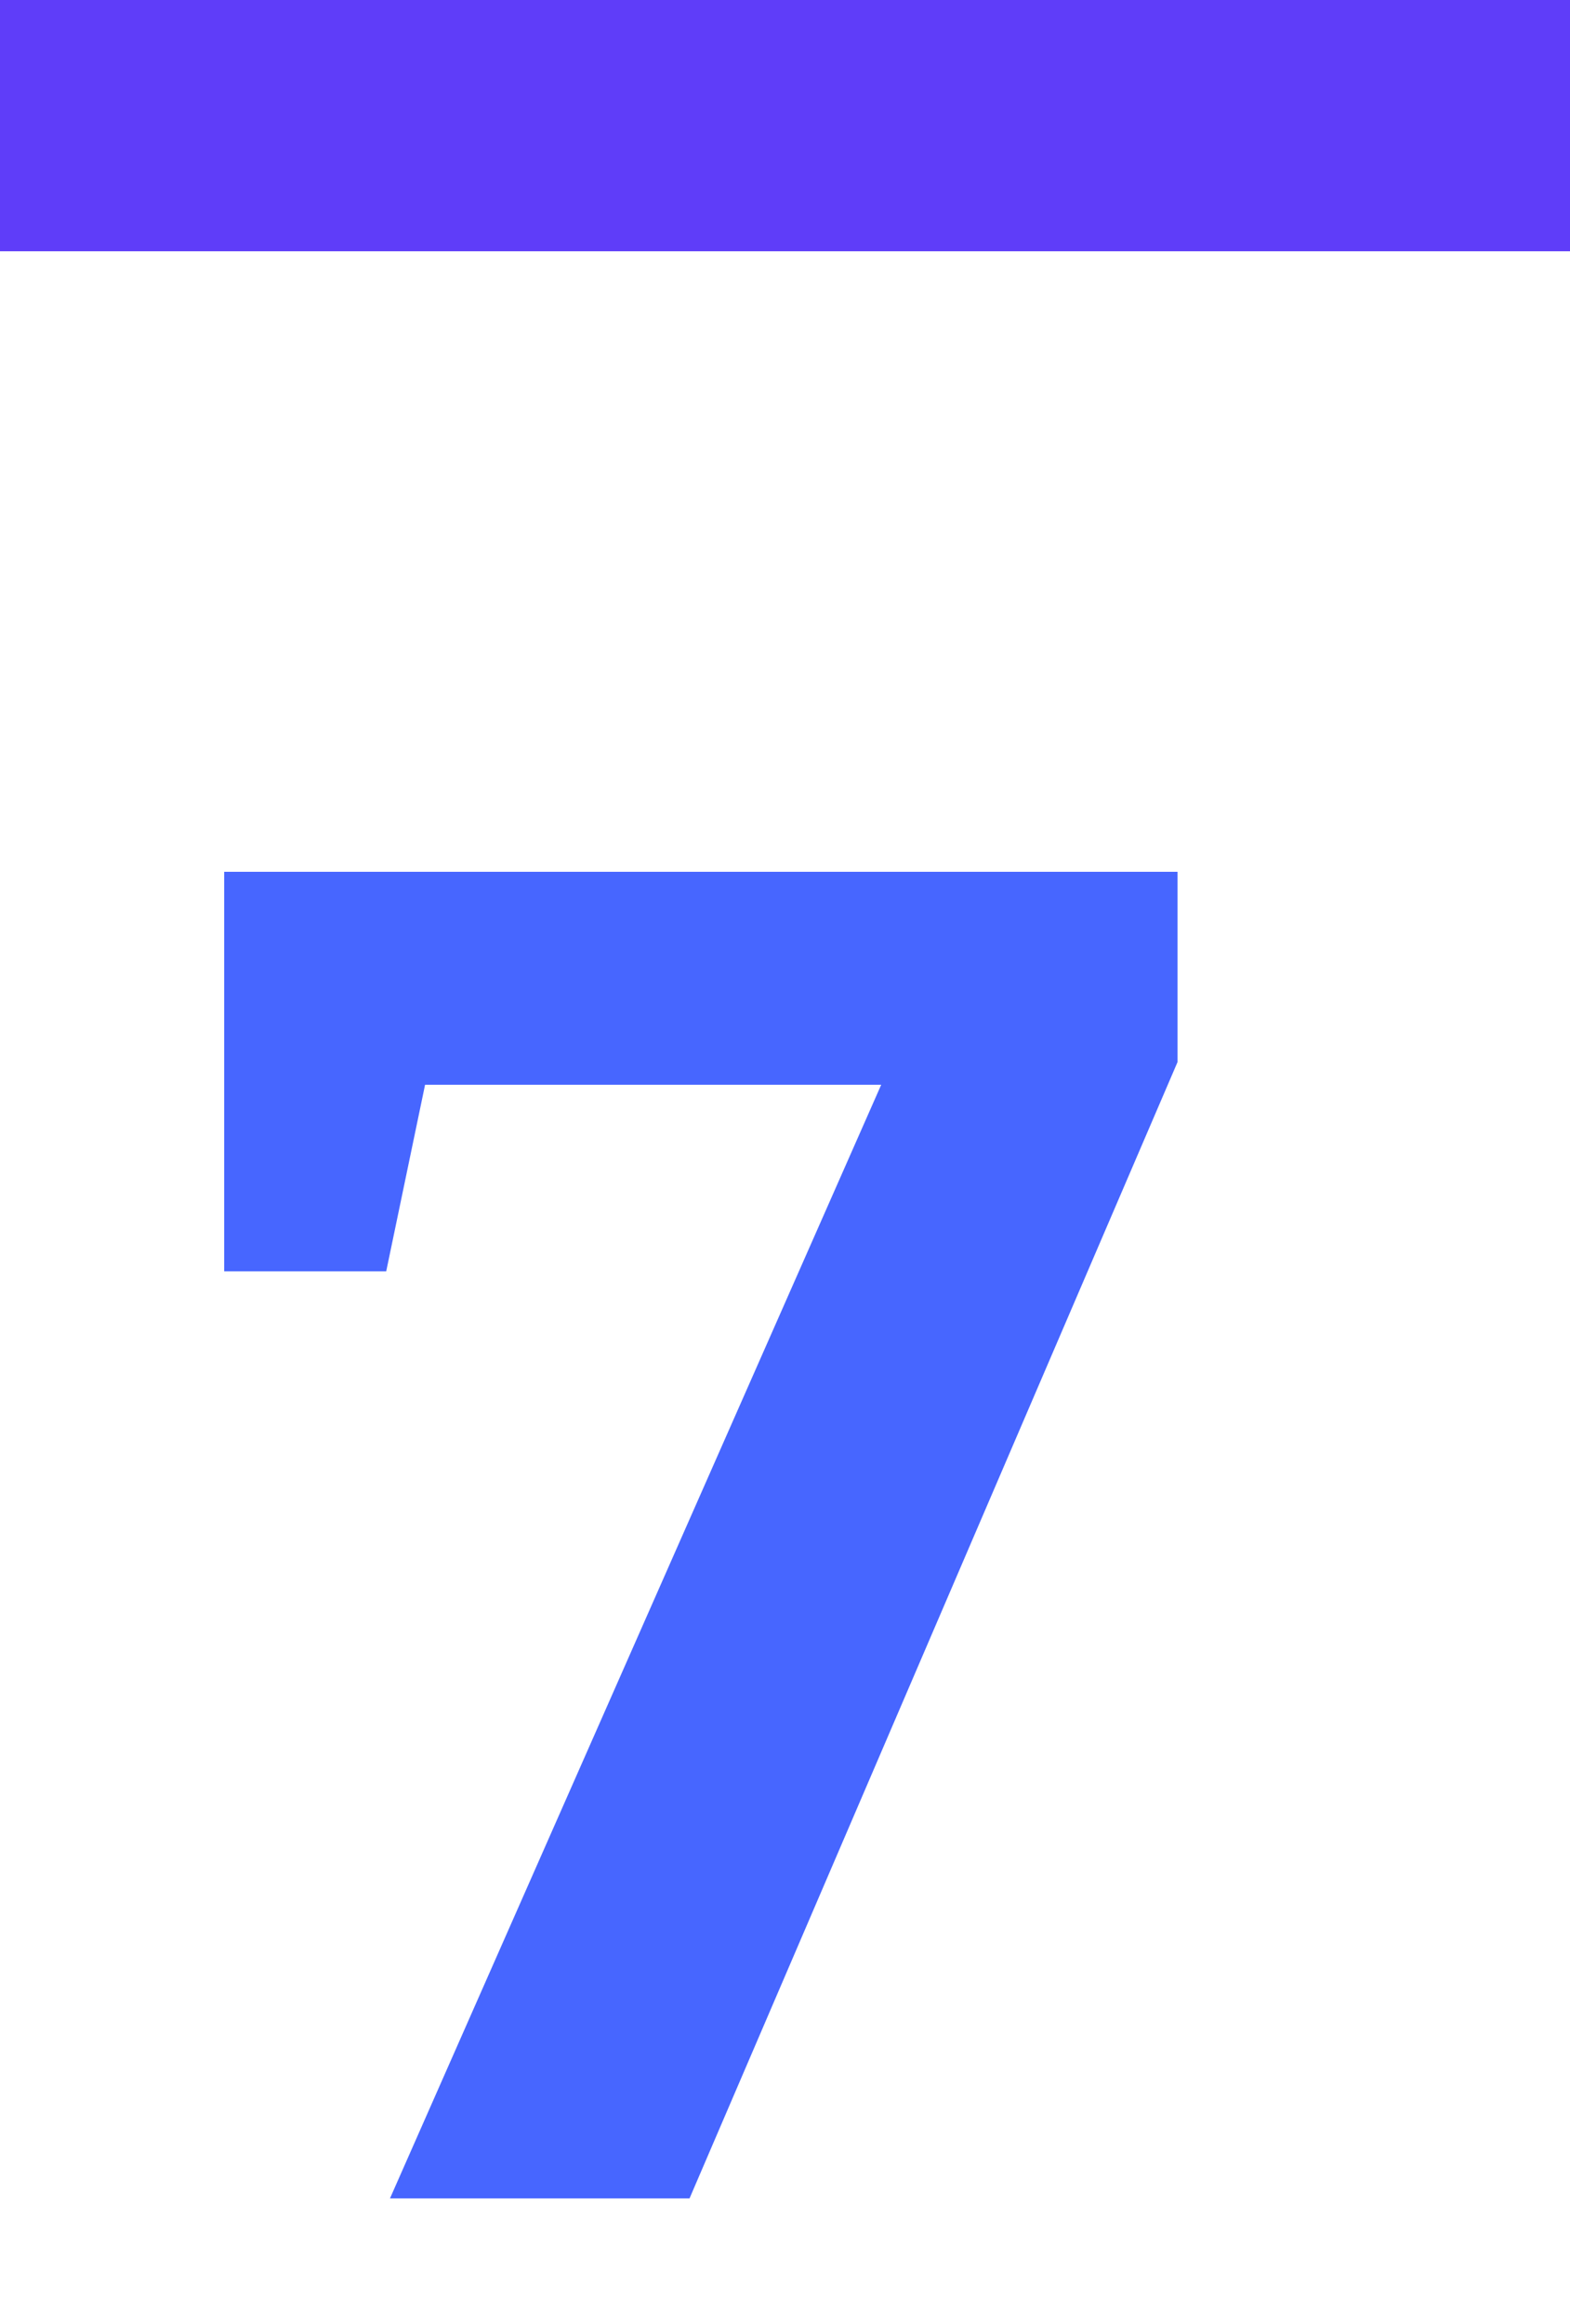
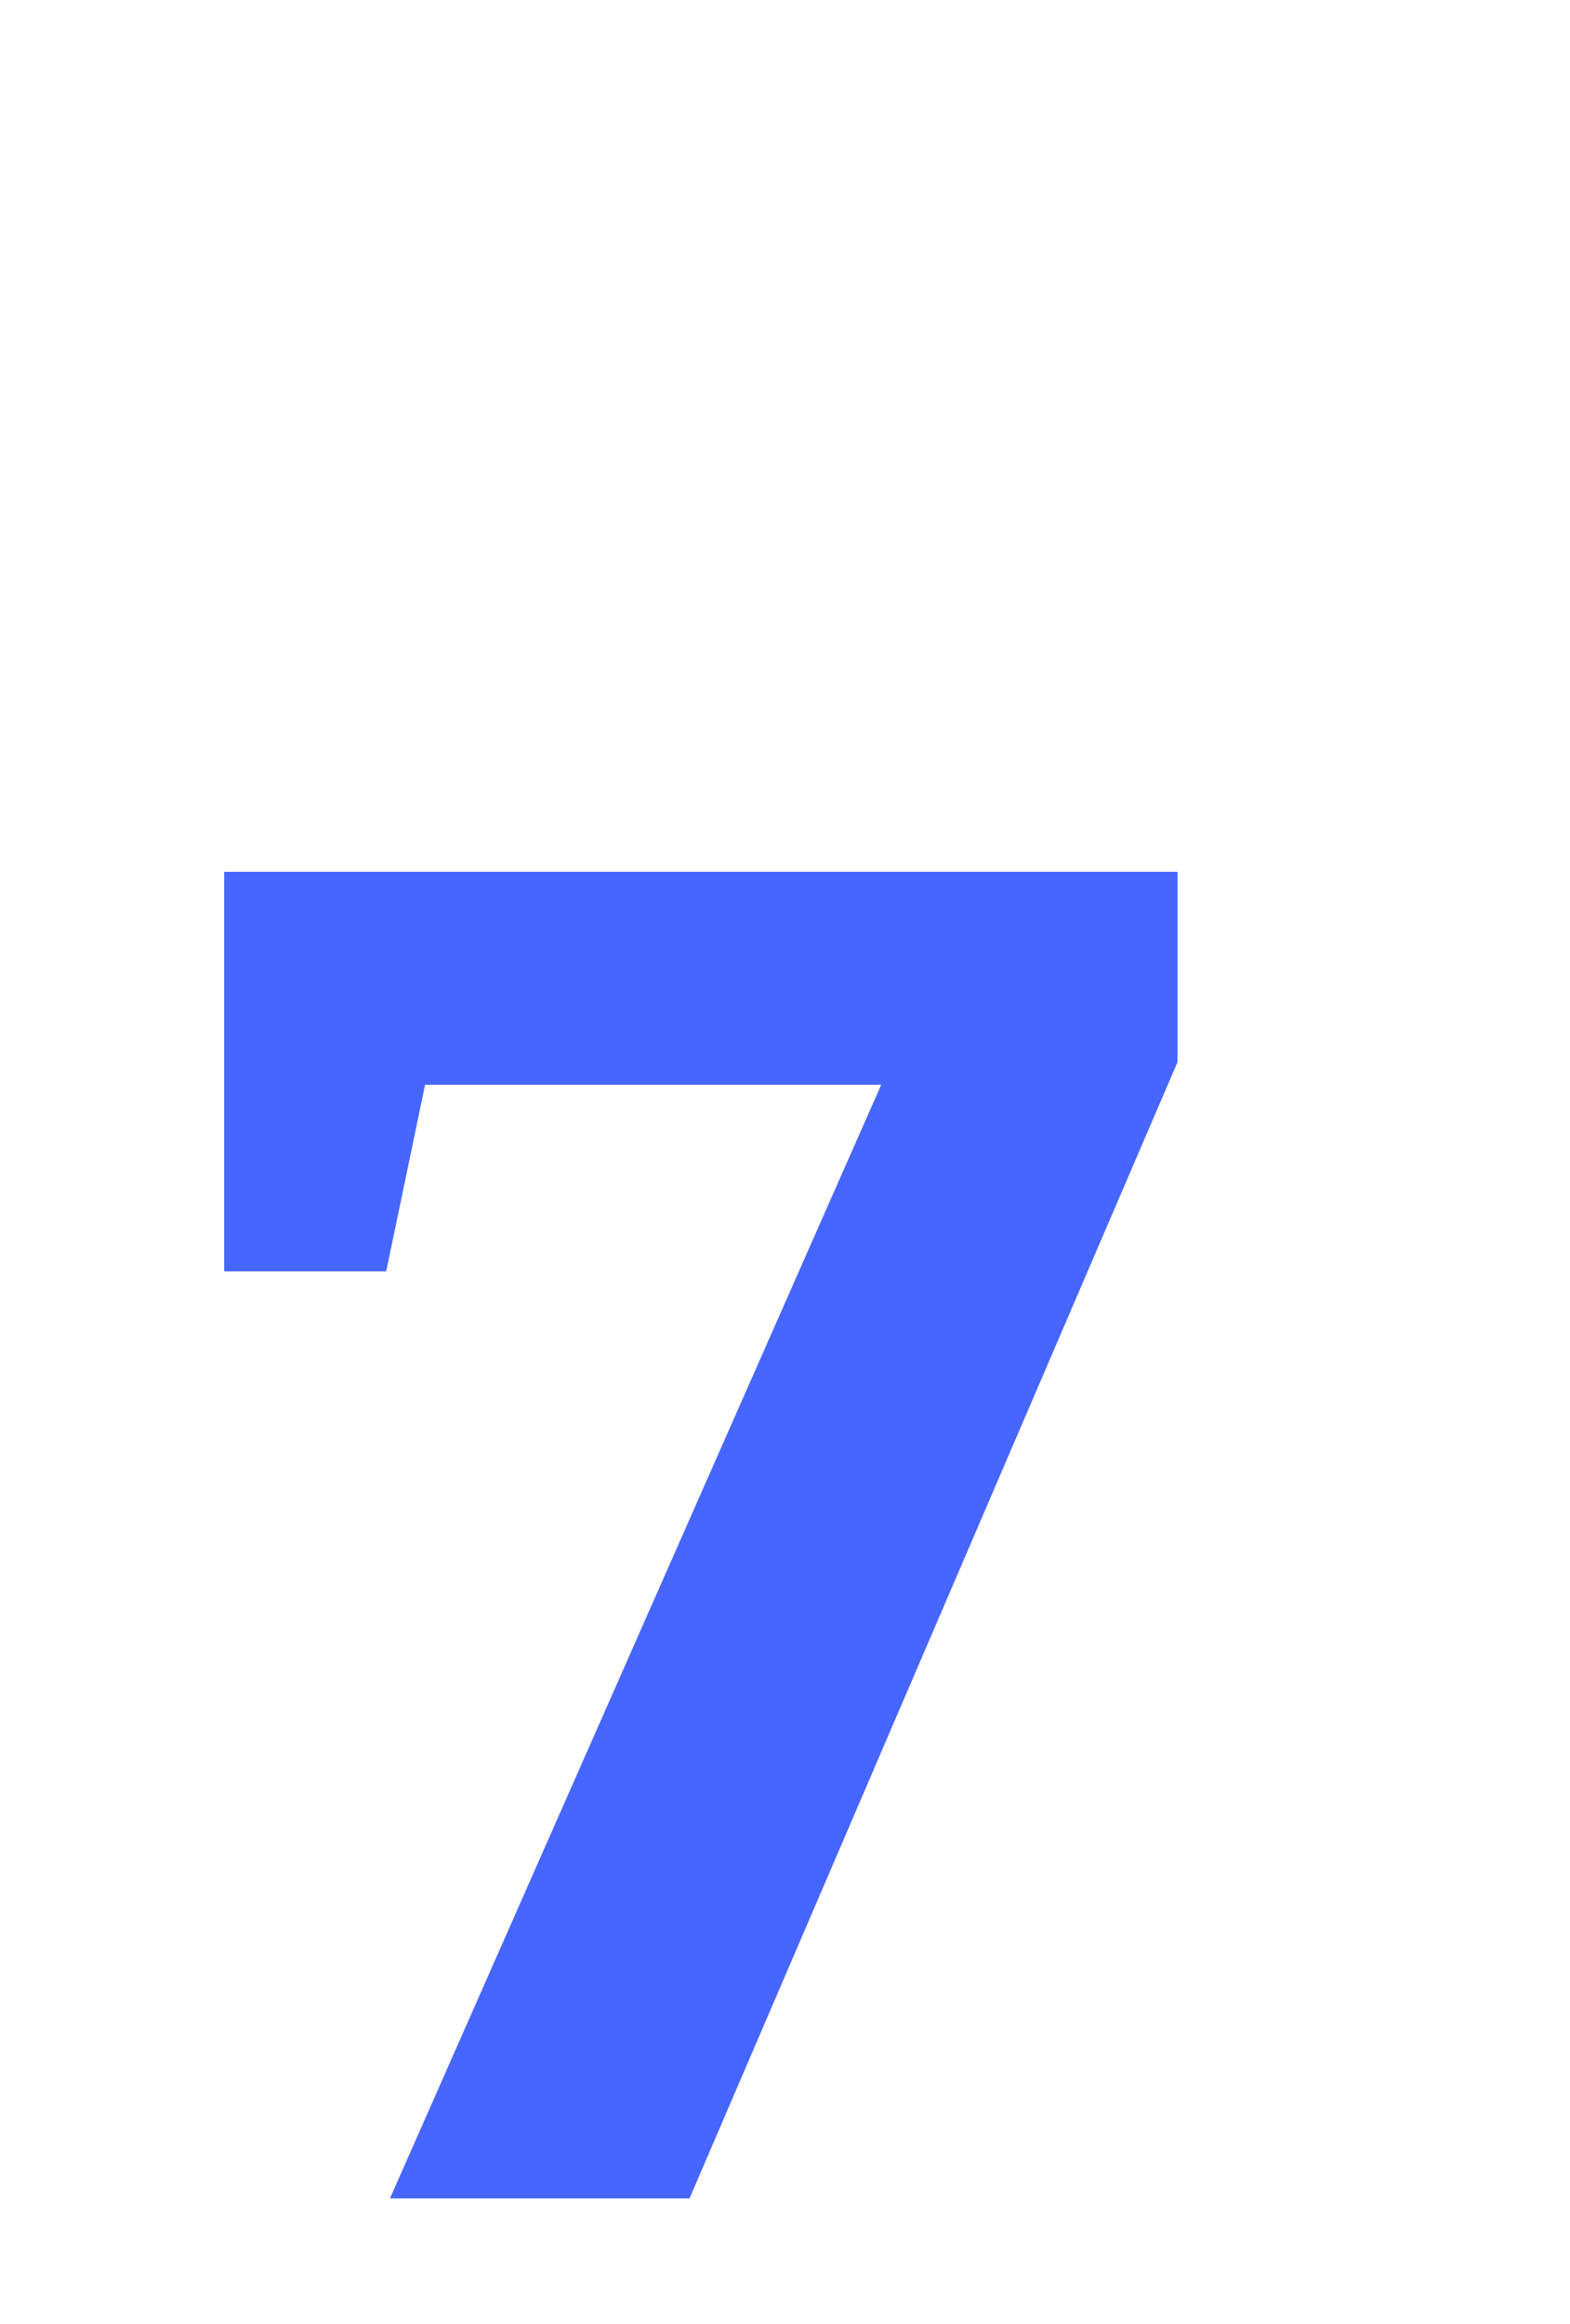
<svg xmlns="http://www.w3.org/2000/svg" width="25" height="37" viewBox="0 0 25 37" fill="none">
  <g clip-path="url(#clip0_2554_444)">
-     <path d="M25 -4.76837e-07L25 4L0 4L1.74846e-07 -1.56962e-06L25 -4.76837e-07Z" fill="#5F3DF9" />
-   </g>
+     </g>
  <path d="M18.75 16.91L10.98 35H6.21L14.31 16.64L14.91 17.27H5.97L6.9 16.64L6.15 20.24H3.57V13.88H18.75V16.91Z" fill="#4766FF" />
  <defs>
    <clipPath id="clip0_2554_444">
      <rect width="4" height="25" fill="white" transform="matrix(4.37114e-08 -1 -1 -4.37114e-08 25 4)" />
    </clipPath>
  </defs>
</svg>